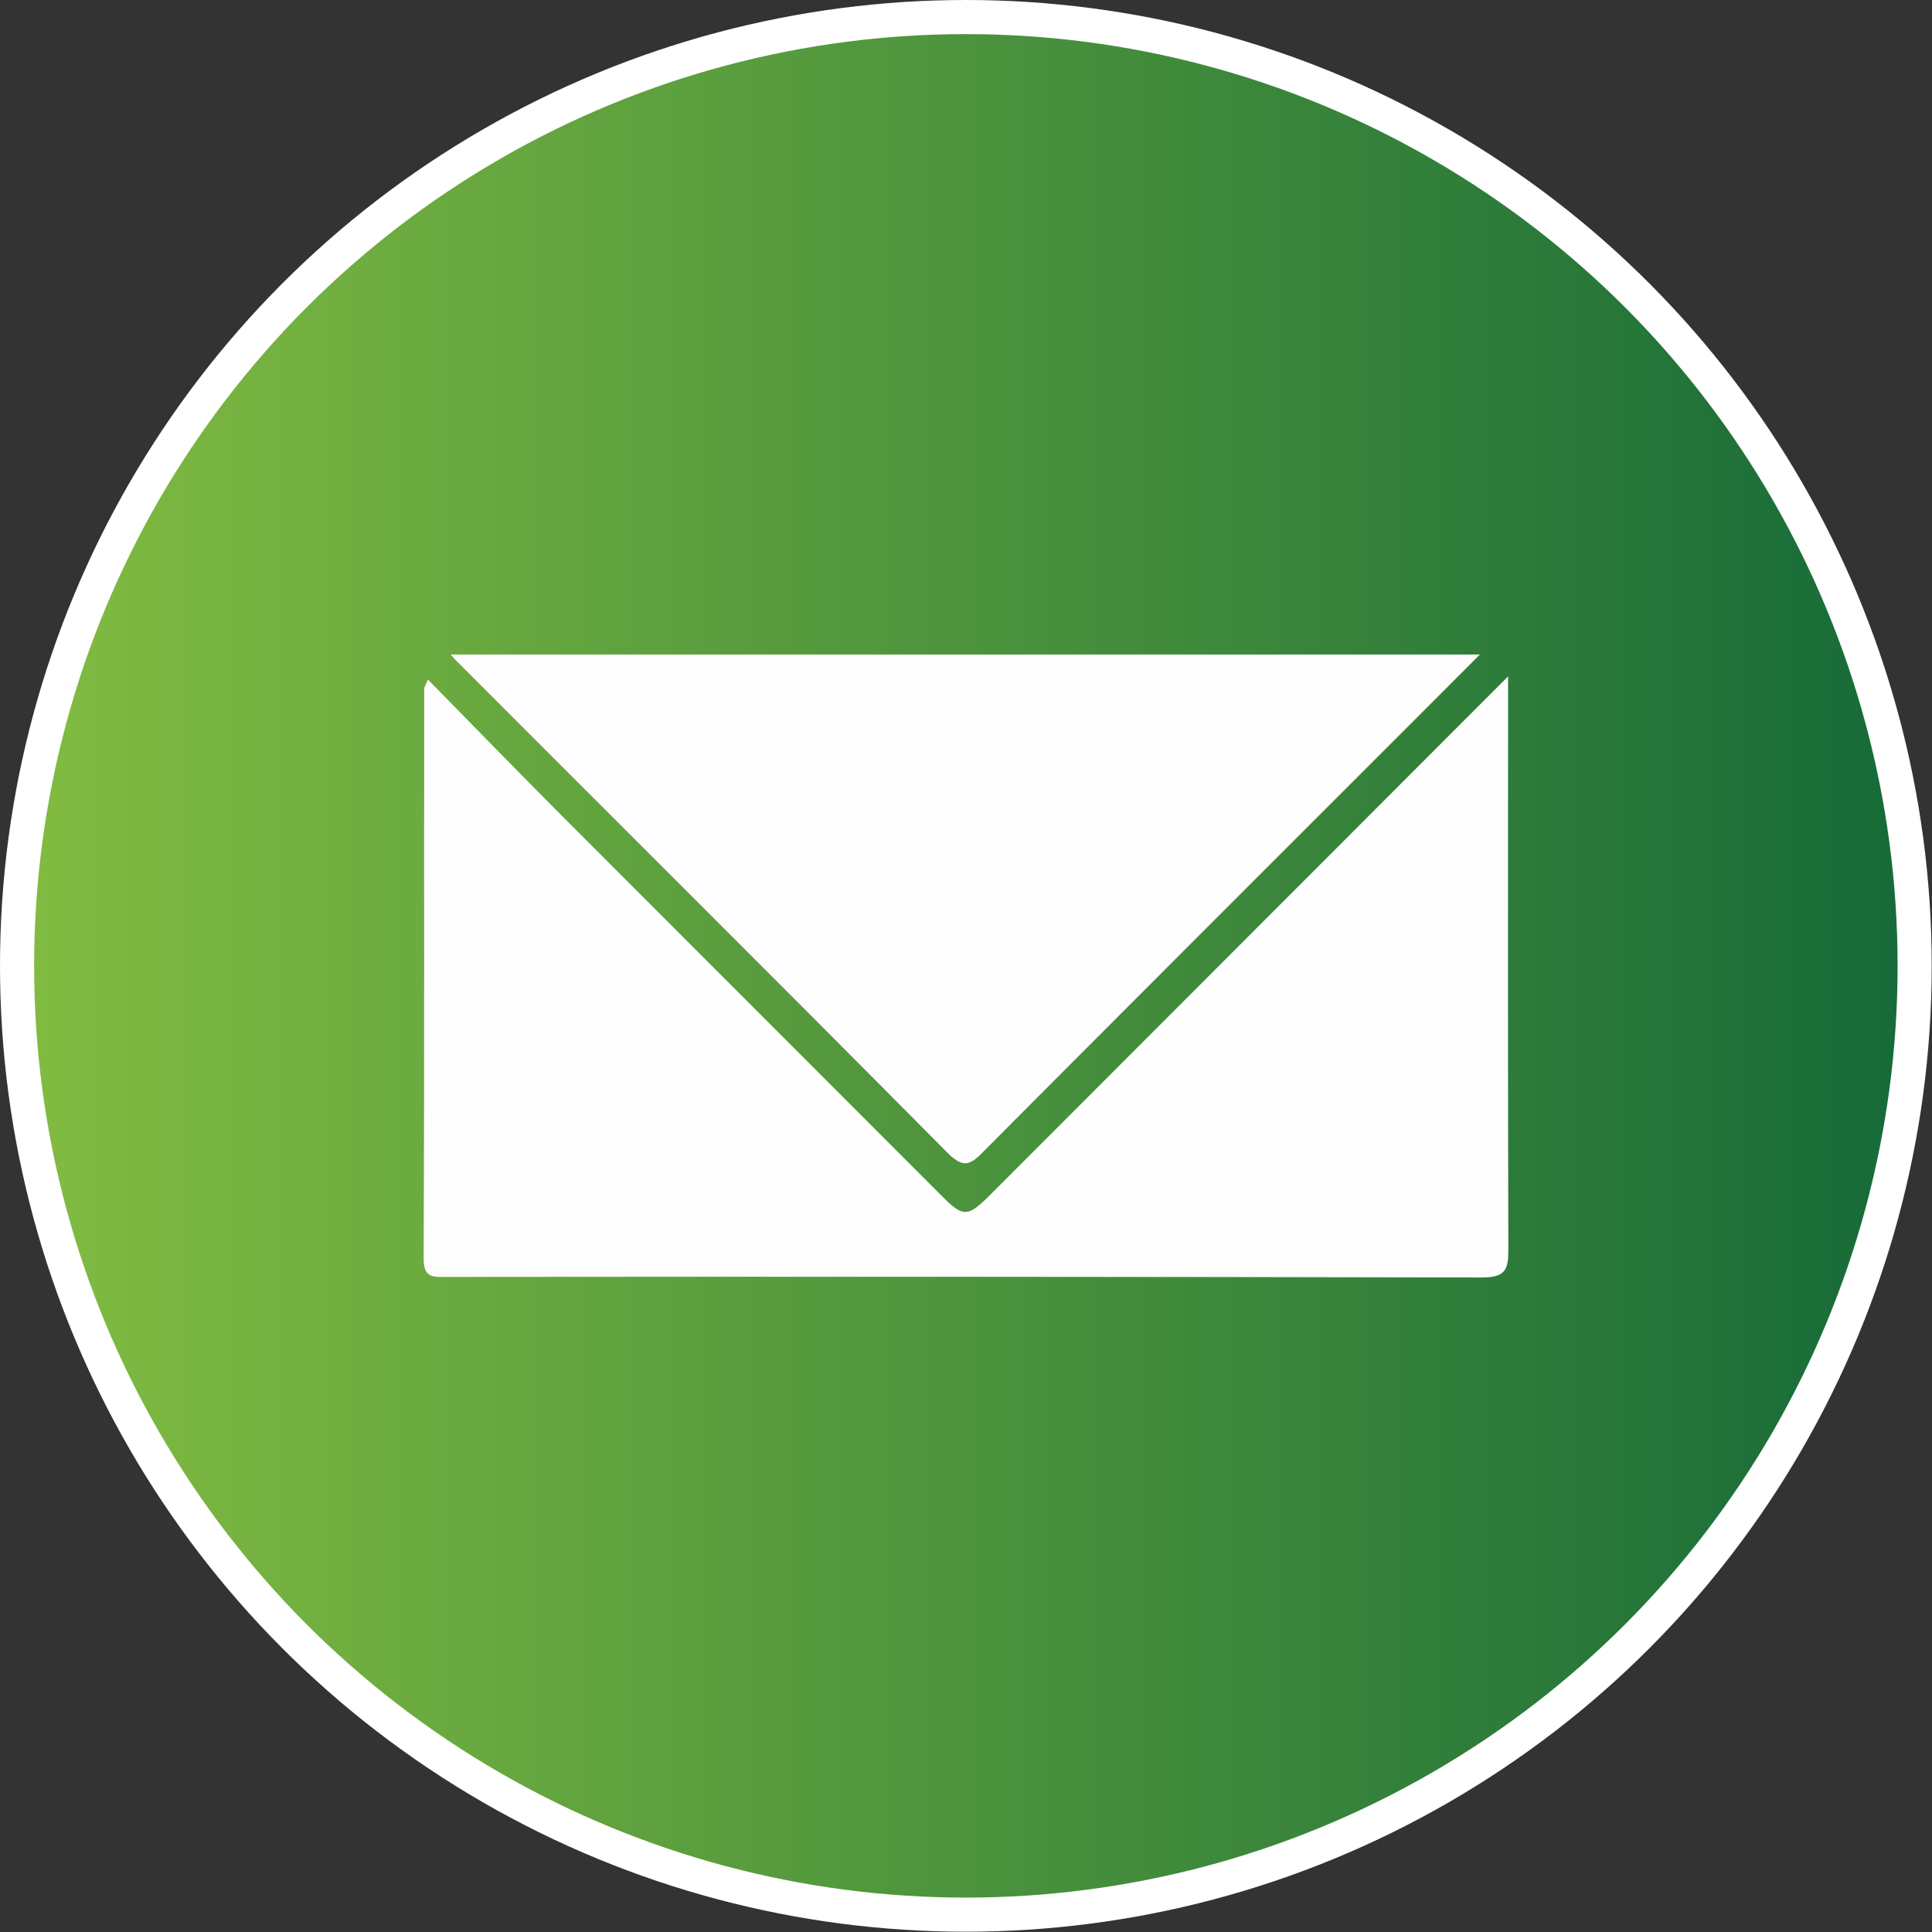
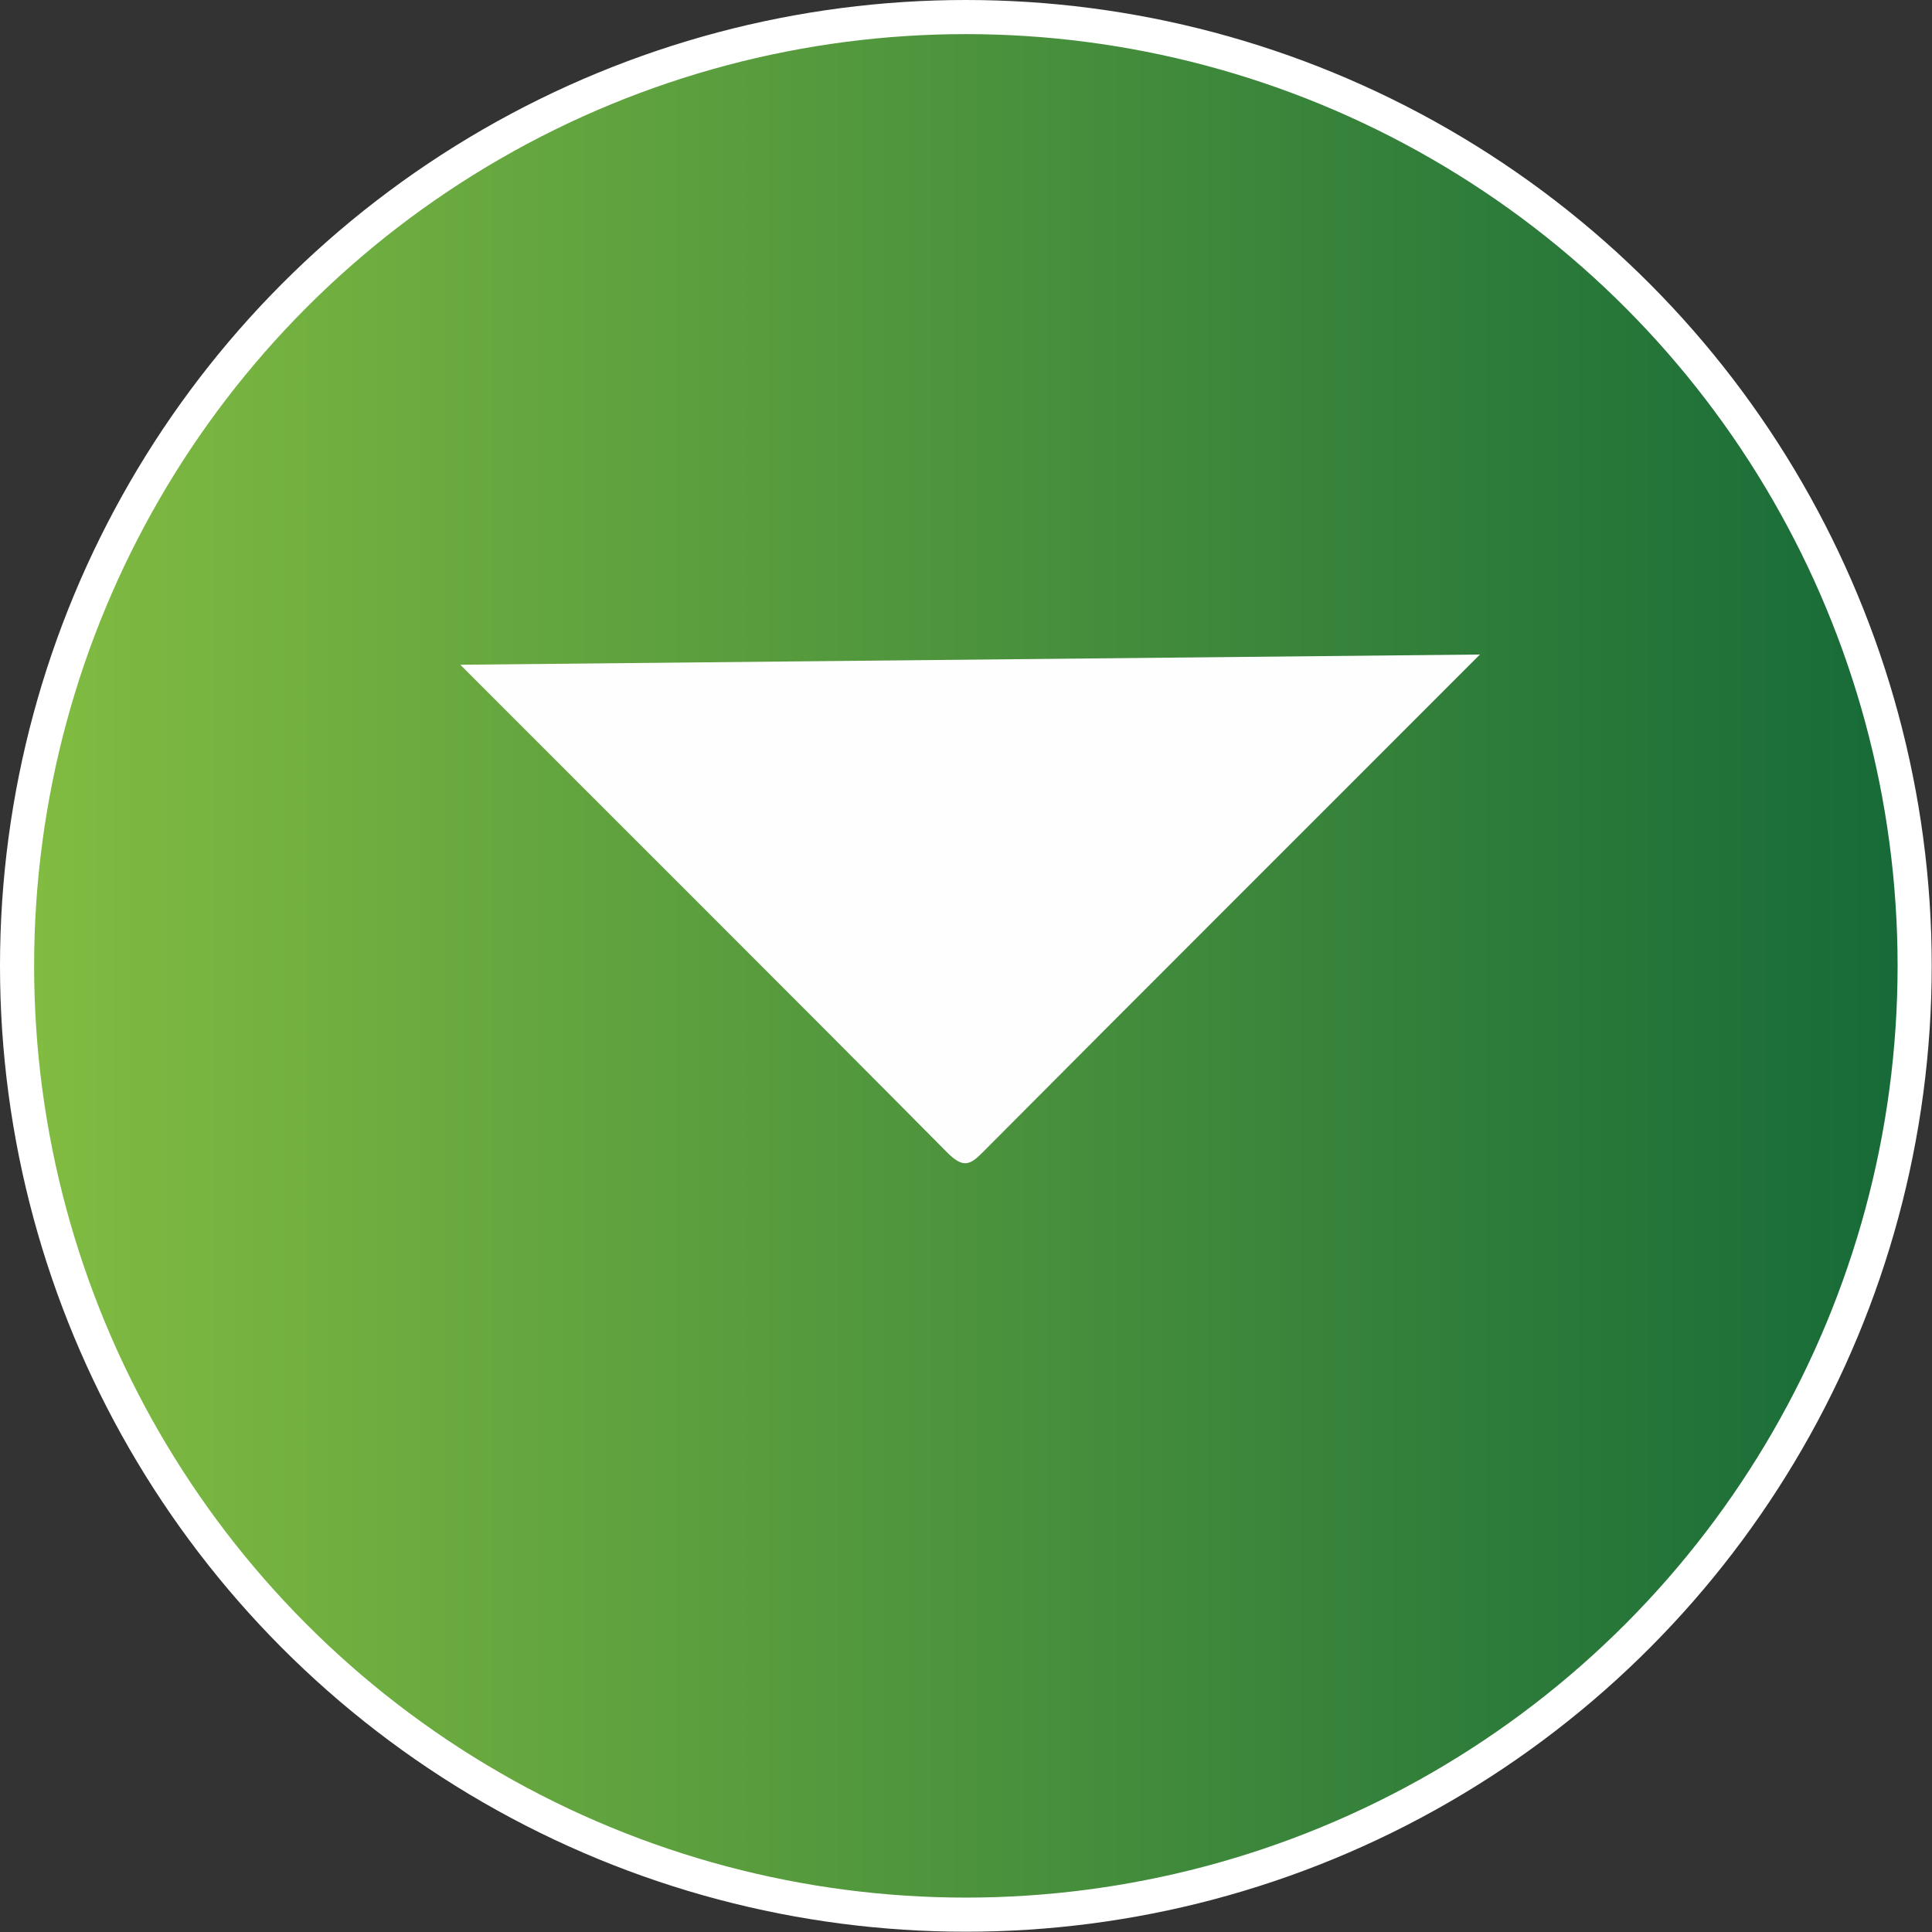
<svg xmlns="http://www.w3.org/2000/svg" id="Layer_1" data-name="Layer 1" viewBox="0 0 679.5 679.5">
  <rect x="0" y="0" width="679.5" height="679.5" fill="#333333" stroke="none" />
  <defs>
    <style>.cls-1{stroke:#fff;stroke-miterlimit:10;stroke-width:12px;fill:url(#linear-gradient);}.cls-2{fill:#fefefe;}</style>
    <linearGradient id="linear-gradient" x1="6" y1="339.74" x2="673.48" y2="339.74" gradientUnits="userSpaceOnUse">
      <stop offset="0" stop-color="#82bc41" />
      <stop offset="1" stop-color="#166a38" />
    </linearGradient>
  </defs>
  <circle class="cls-1" cx="339.7" cy="339.7" r="333.7" />
-   <path class="cls-2" d="M530.4,237.9v11c0,63.5-.1,126.9.1,190.4,0,6.9-.7,10-9.2,10q-181.9-.4-363.9-.2c-4.8,0-8.5.7-8.4-6.7.3-66.7.1-133.4.2-200.2,0-.5.4-1,1.3-3.2,15.8,16.1,31,31.7,46.4,47.2L330.7,420.1c8.2,8.3,9.5,8.2,18-.3Z" />
-   <path class="cls-2" d="M520.5,230.2C461.7,289.1,403.7,346.9,346,404.9c-4.7,4.8-7.1,6.2-12.8.5C276.3,348,219,291,161.9,233.8a45.1,45.1,0,0,1-3.4-3.6Z" />
+   <path class="cls-2" d="M520.5,230.2C461.7,289.1,403.7,346.9,346,404.9c-4.7,4.8-7.1,6.2-12.8.5C276.3,348,219,291,161.9,233.8Z" />
</svg>